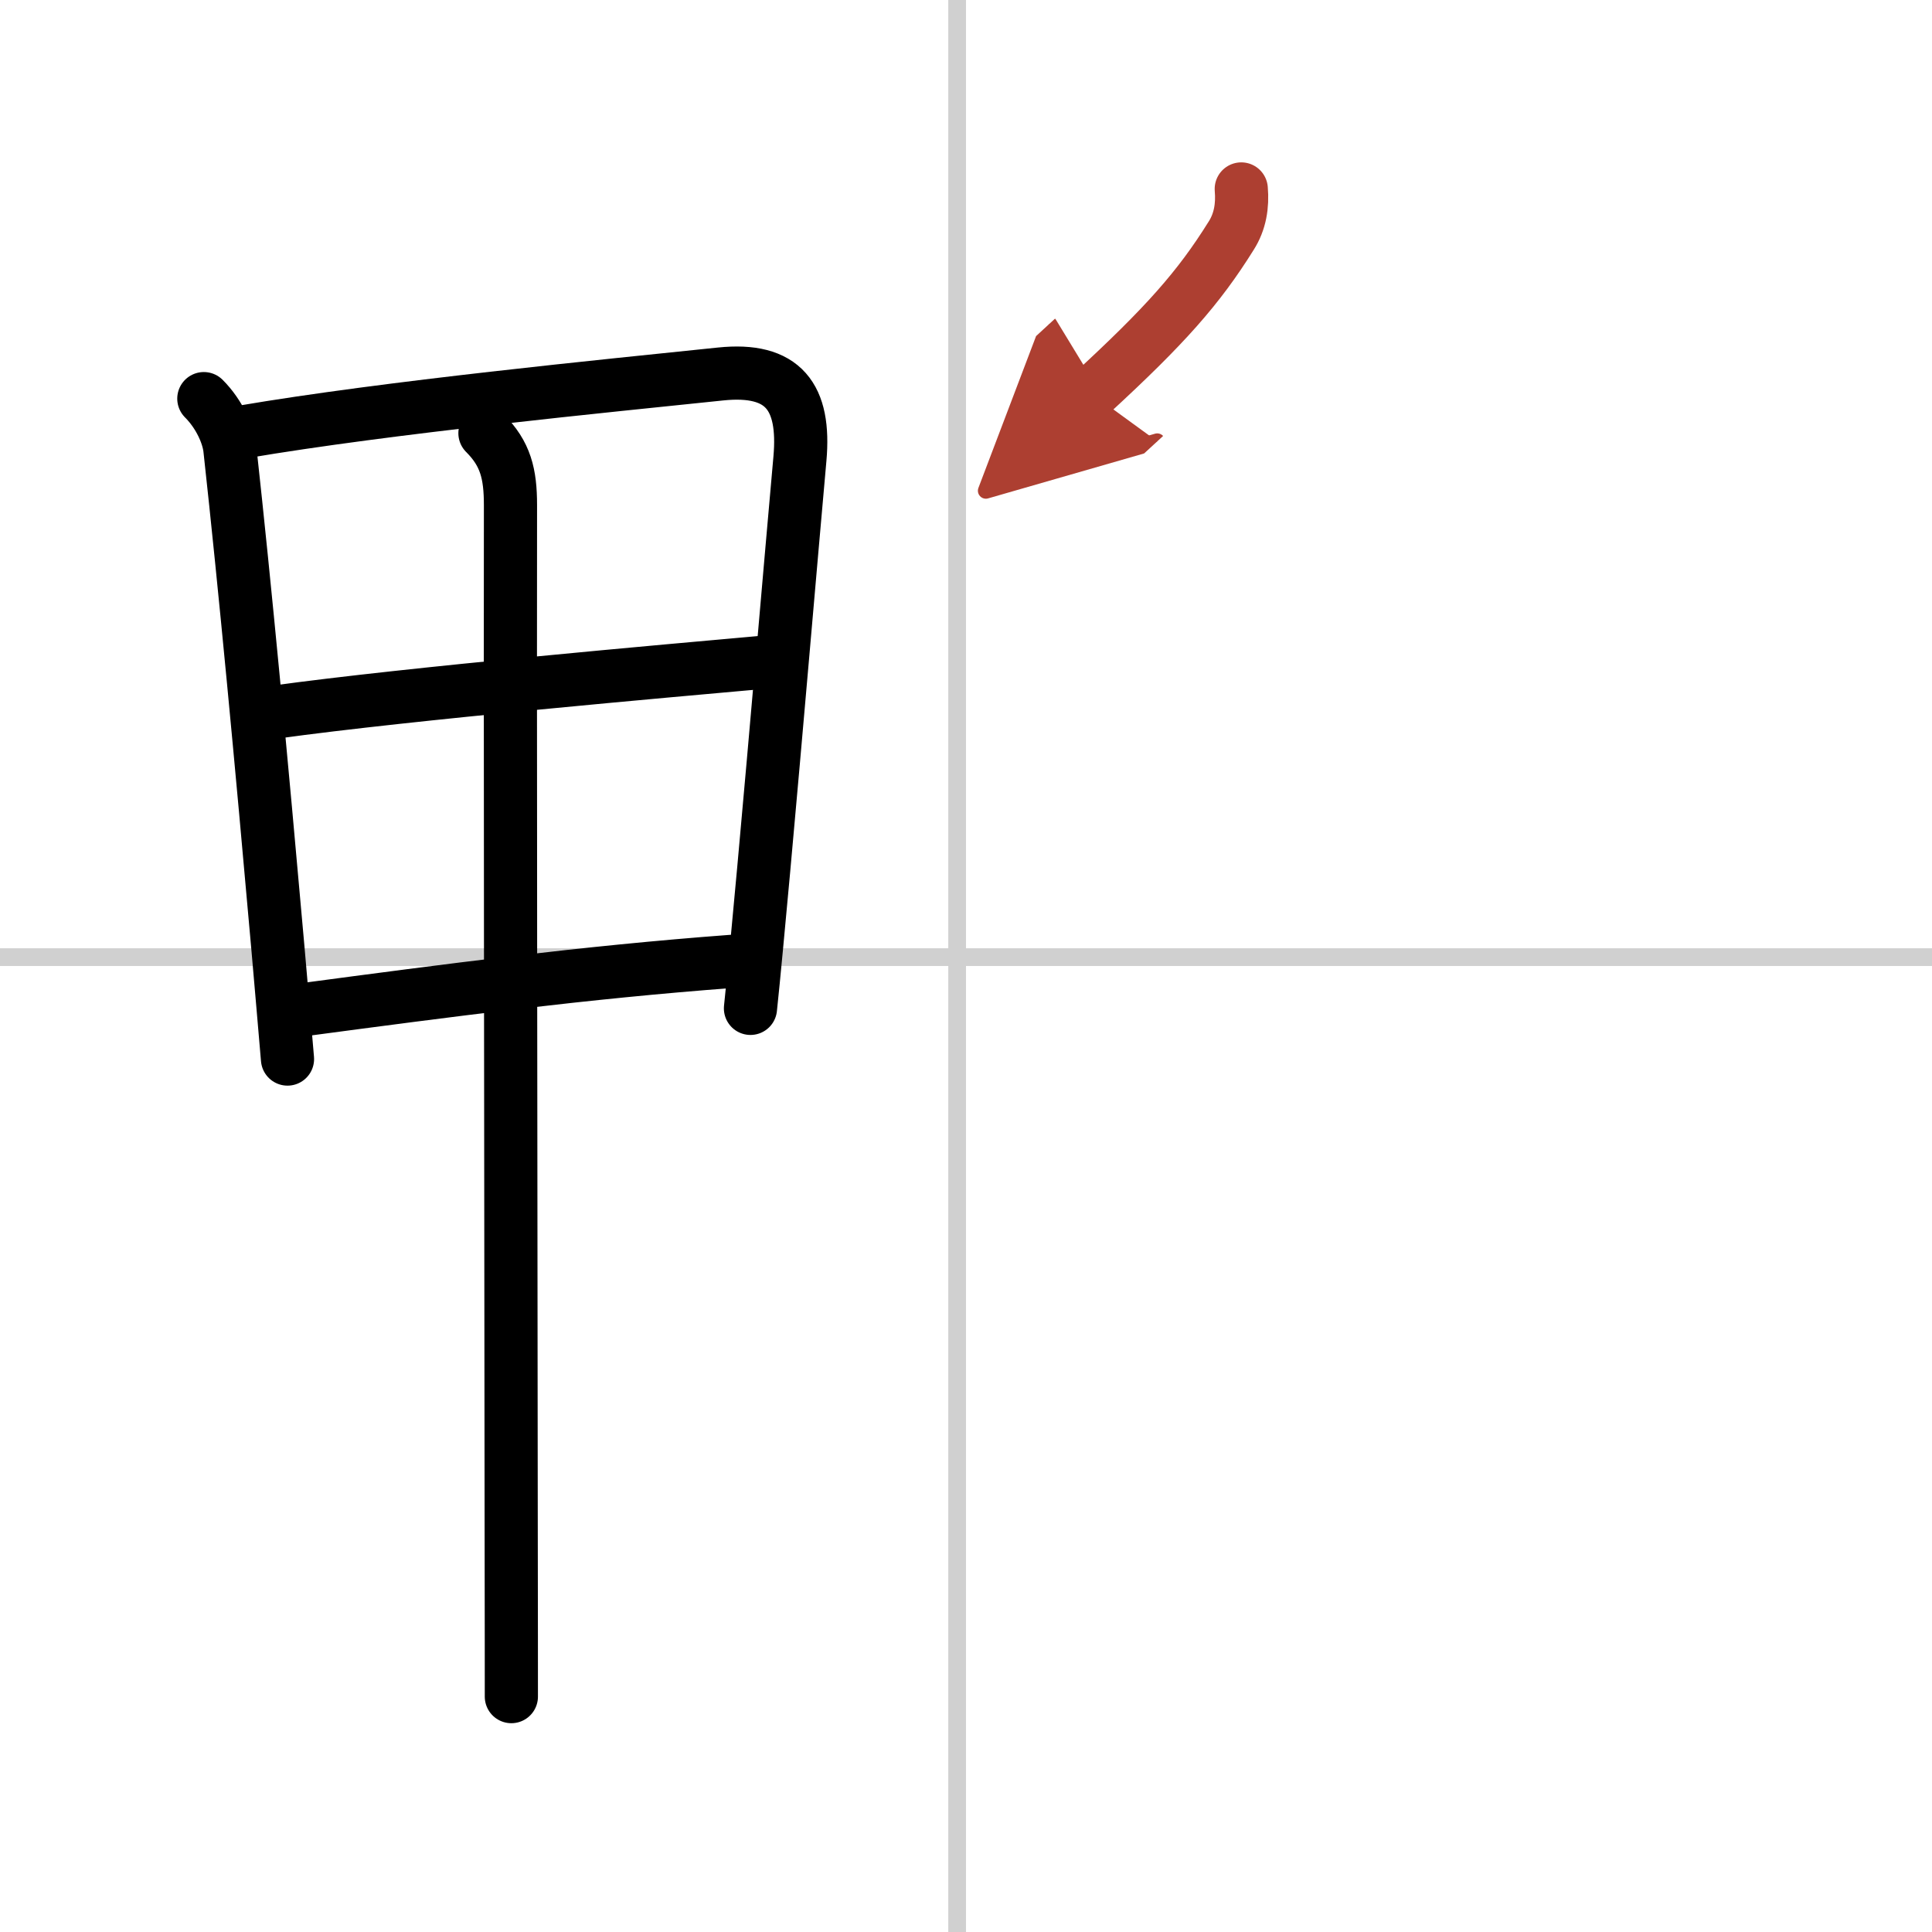
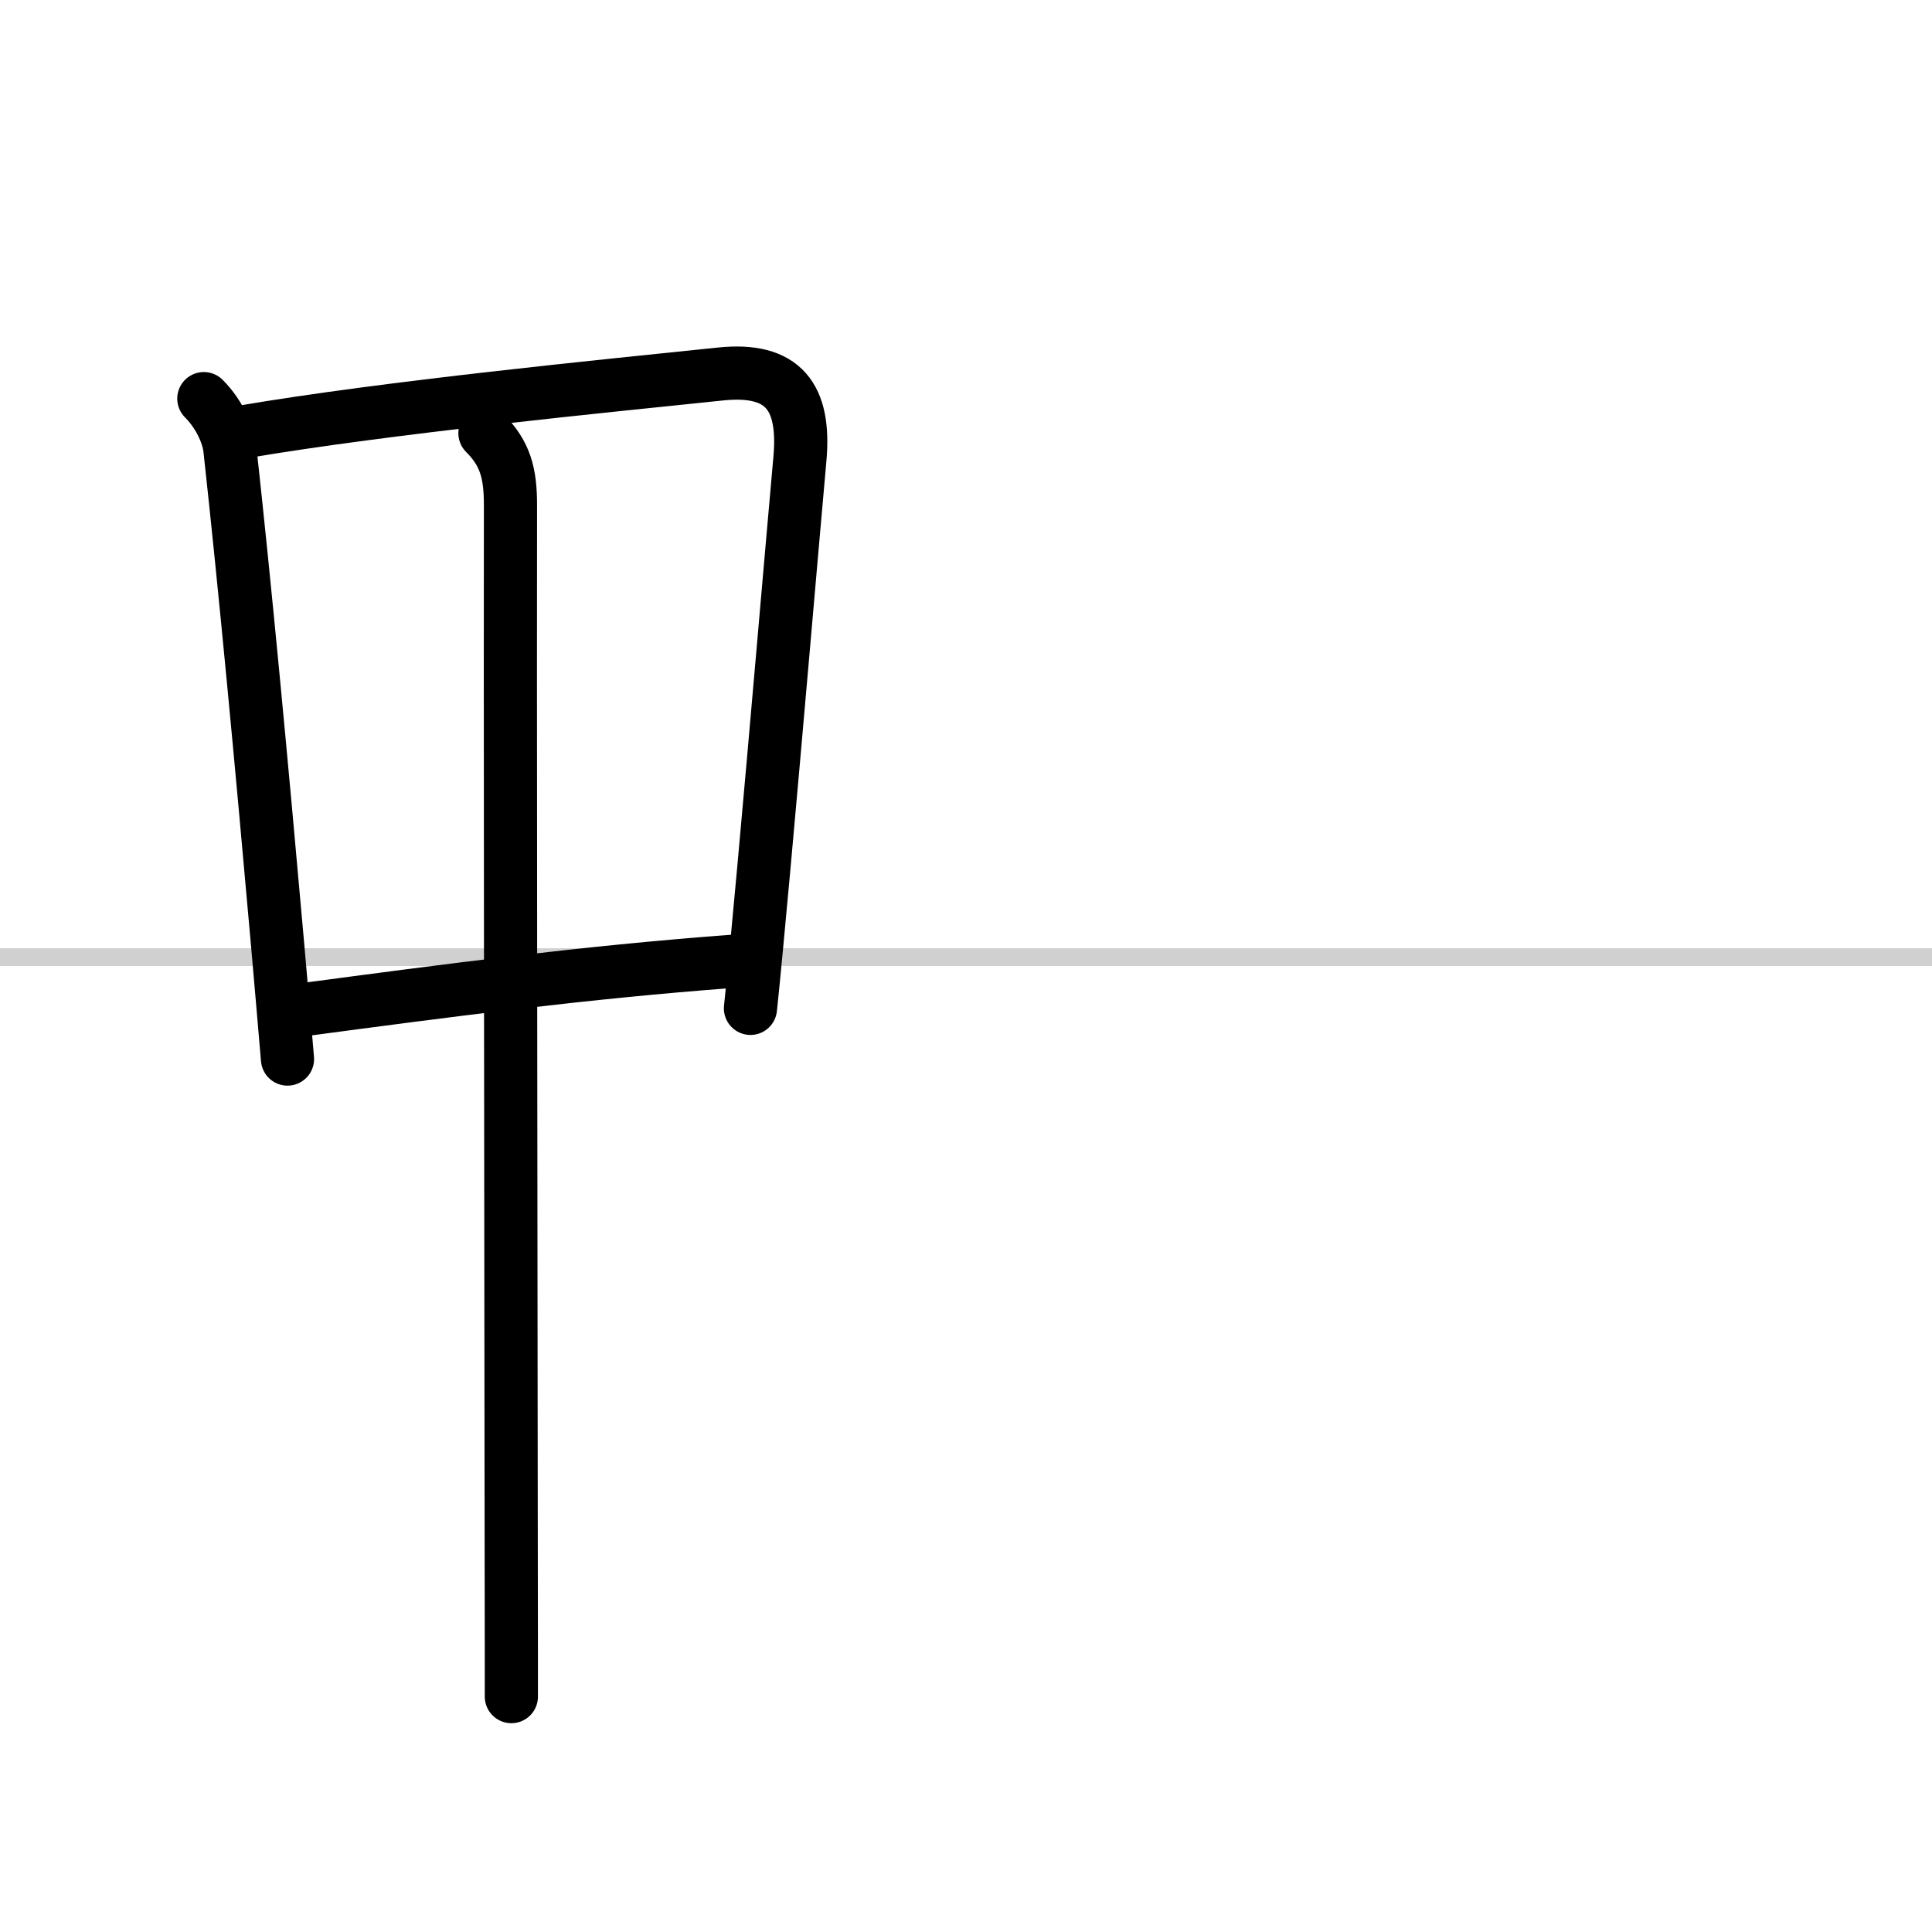
<svg xmlns="http://www.w3.org/2000/svg" width="400" height="400" viewBox="0 0 109 109">
  <defs>
    <marker id="a" markerWidth="4" orient="auto" refX="1" refY="5" viewBox="0 0 10 10">
-       <polyline points="0 0 10 5 0 10 1 5" fill="#ad3f31" stroke="#ad3f31" />
-     </marker>
+       </marker>
  </defs>
  <g fill="none" stroke="#000" stroke-linecap="round" stroke-linejoin="round" stroke-width="3">
    <rect width="100%" height="100%" fill="#fff" stroke="#fff" />
-     <line x1="54" x2="54" y2="109" stroke="#d0d0d0" stroke-width="1" />
    <line x2="109" y1="54" y2="54" stroke="#d0d0d0" stroke-width="1" />
    <path d="m11.5 22.49c0.88 0.88 1.38 2.04 1.47 2.84 0.86 7.84 1.78 17.64 2.7 28.05 0.18 2.09 0.37 4.22 0.55 6.37" />
    <path d="m13.69 24.37c8.22-1.4 20.54-2.6 26.96-3.27 3.55-0.37 4.79 1.29 4.48 4.78-0.52 5.81-1.36 15.68-2.04 23.14-0.3 3.27-0.56 6.08-0.75 7.87" />
-     <path d="m15.48 40.18c7.64-1.06 22.63-2.37 27.41-2.8" />
    <path d="m17.14 56.96c8.11-1.08 15.82-2.1 24.13-2.72" />
    <path d="m27.36 24.44c1.16 1.16 1.44 2.28 1.44 4.06-0.02 6.82 0.02 40.35 0.04 57.38 0.01 5.4 0.01 9.14 0.01 9.84" />
-     <path d="m70.03 10.66c0.08 0.94-0.06 1.84-0.57 2.64-1.84 2.95-3.72 5.07-7.88 8.9" marker-end="url(#a)" stroke="#ad3f31" />
  </g>
</svg>